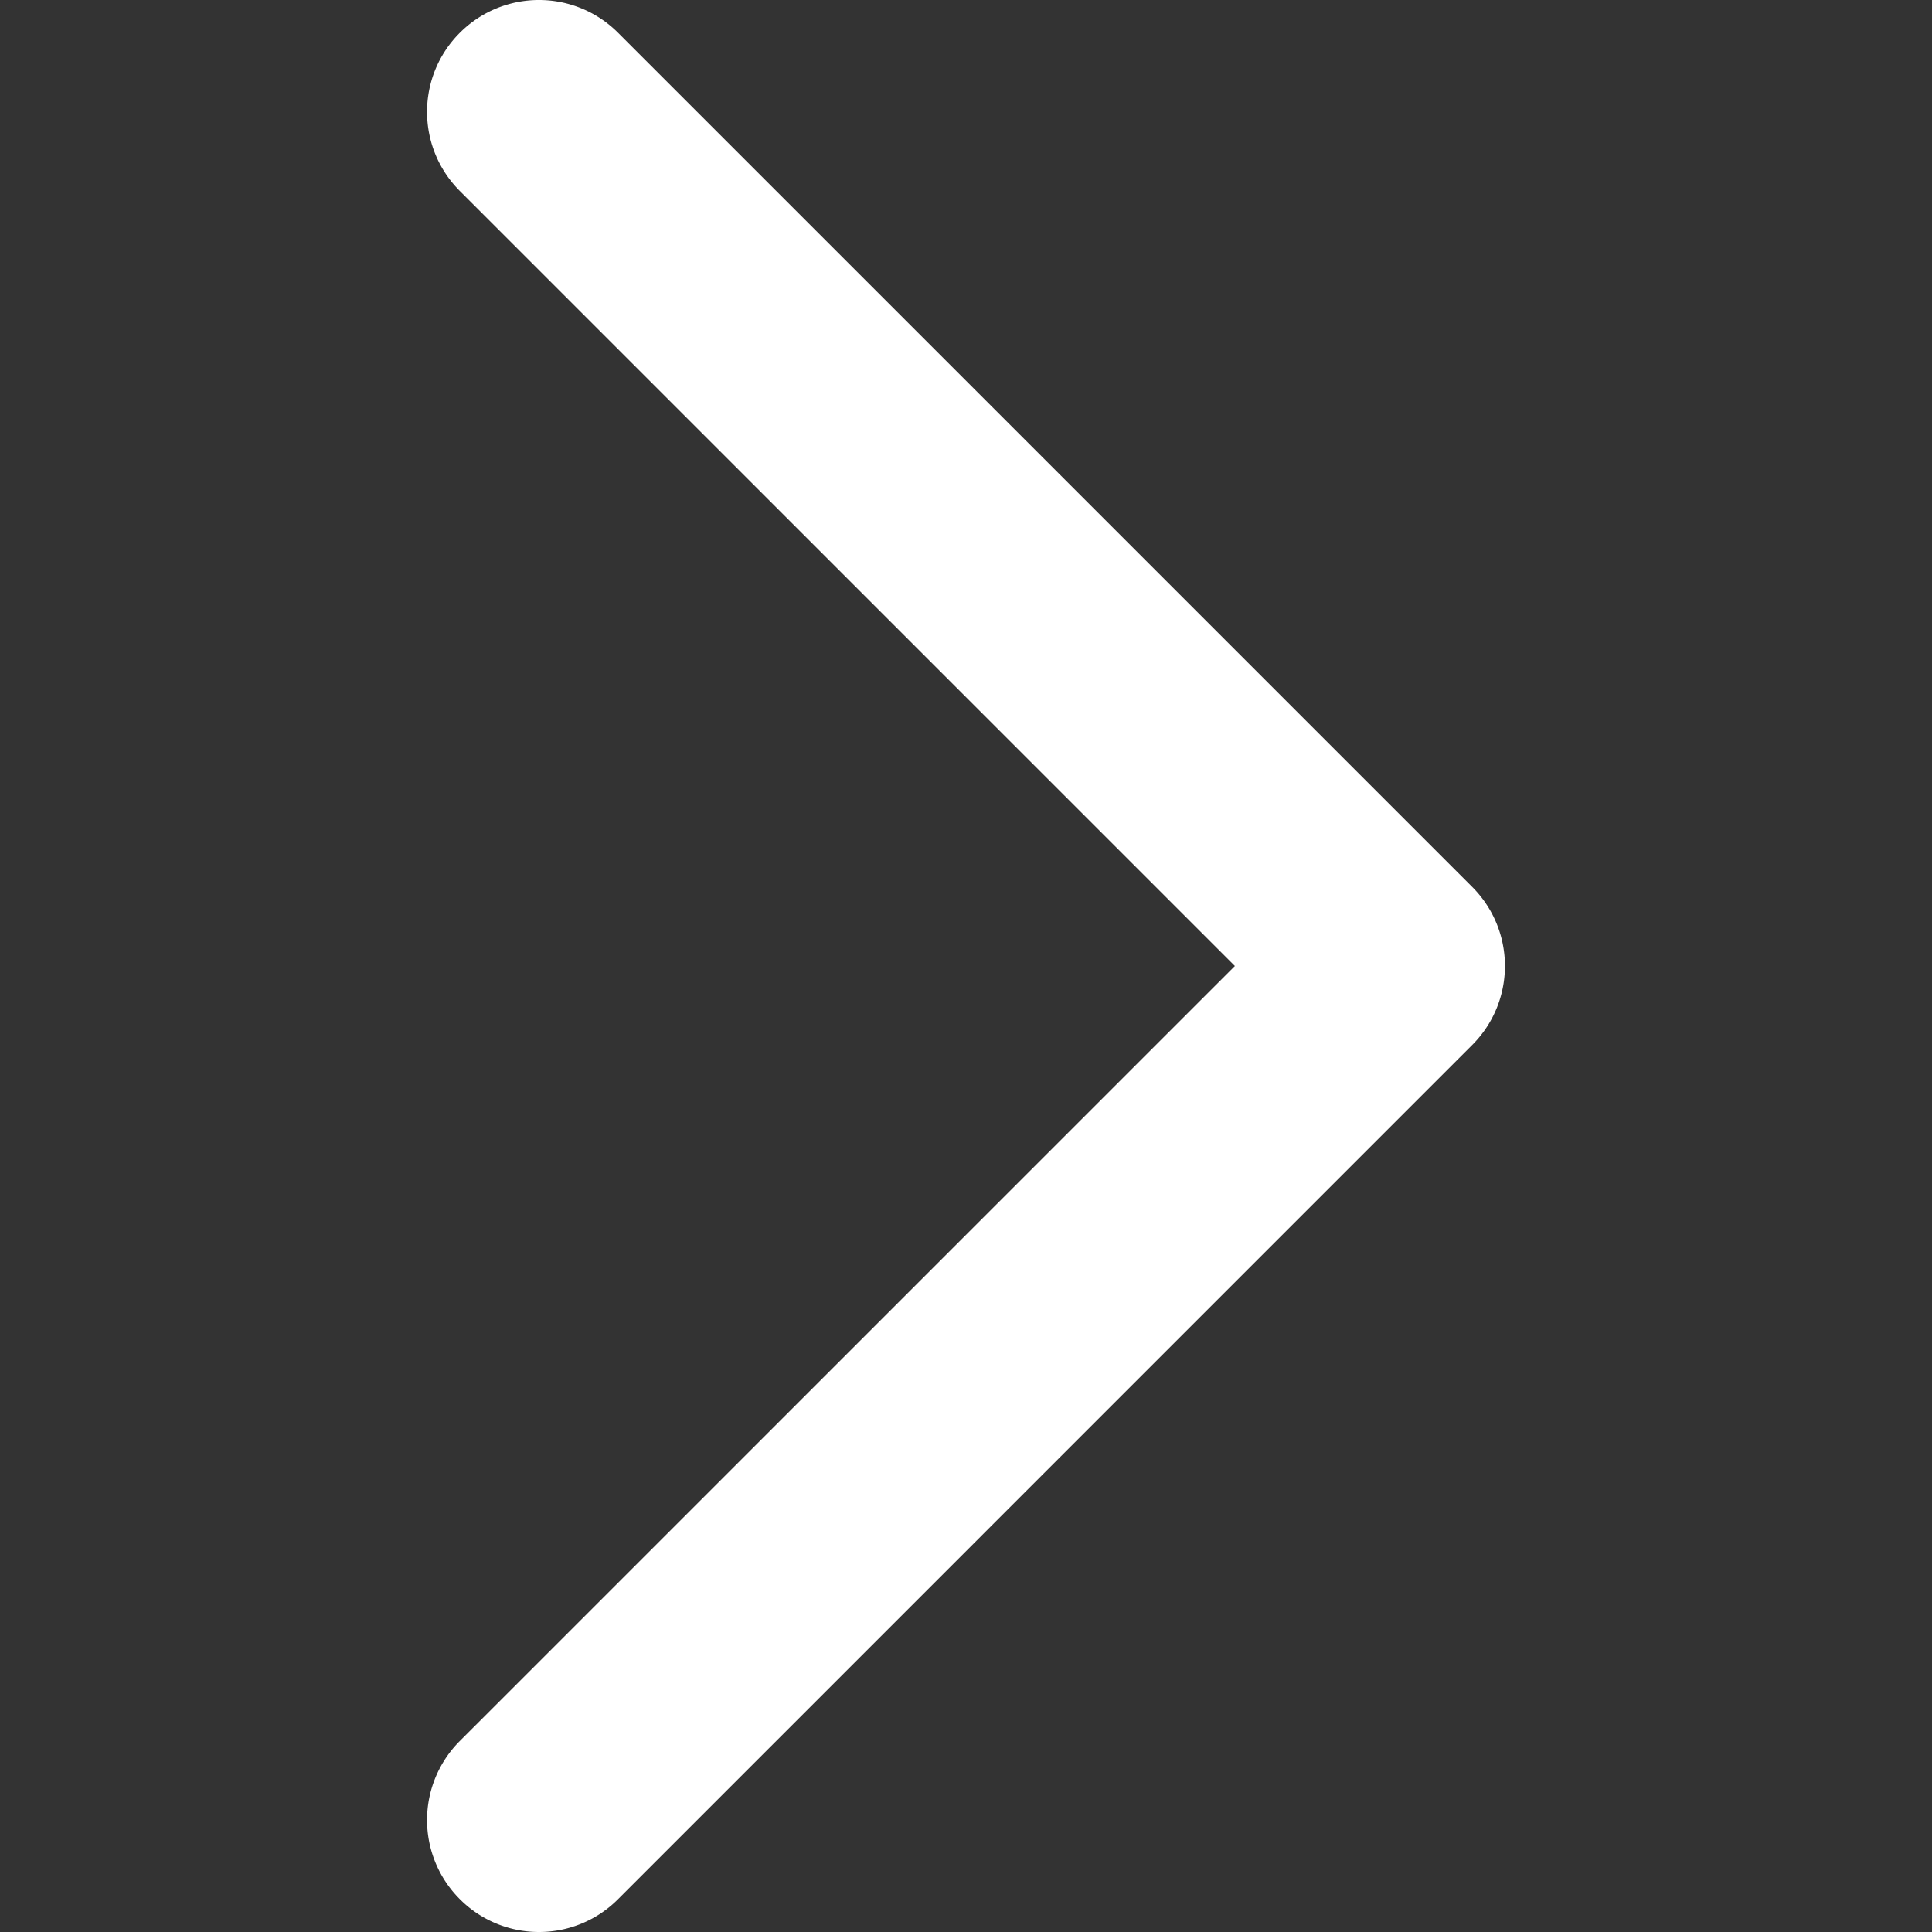
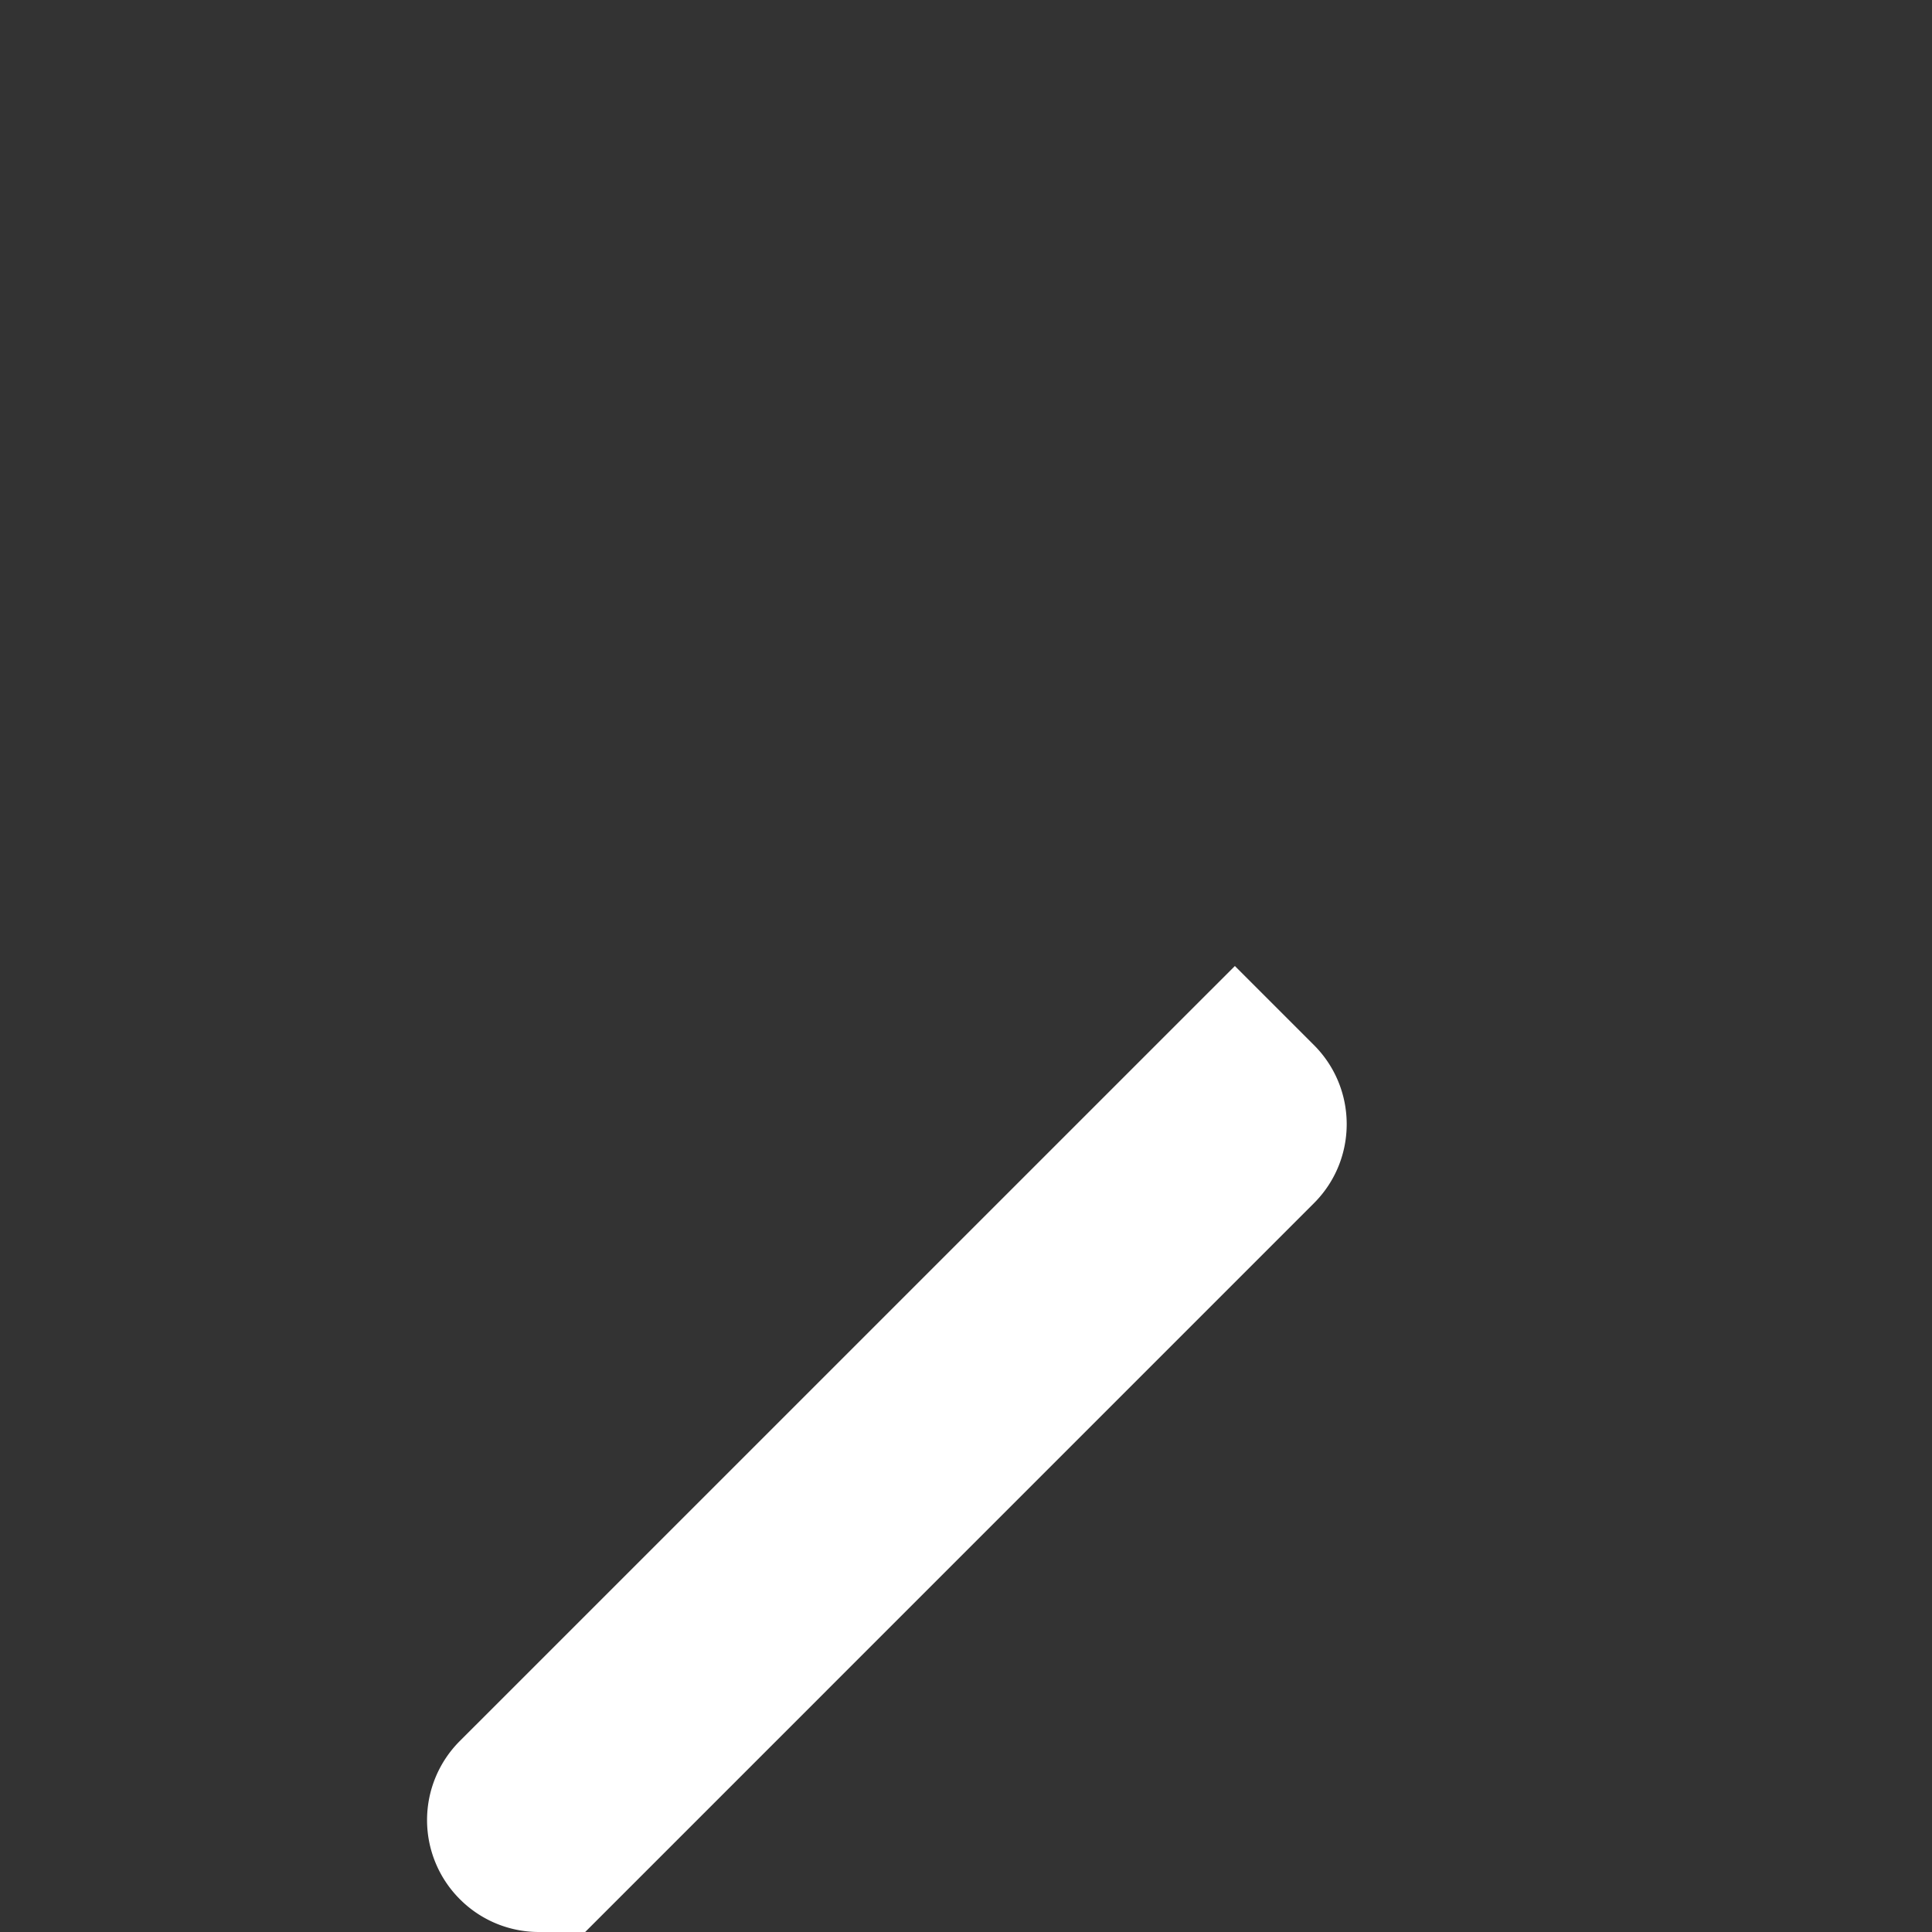
<svg xmlns="http://www.w3.org/2000/svg" viewBox="0 0 185.343 185.343" xml:space="preserve">
  <rect x="0" y="0" width="185.343" height="185.343" fill="#333333" stroke="none" />
-   <path style="fill:#fff" d="M51.707 185.343a10.7 10.7 0 0 1-7.593-3.149 10.724 10.724 0 0 1 0-15.175l74.352-74.347L44.114 18.32c-4.194-4.194-4.194-10.987 0-15.175 4.194-4.194 10.987-4.194 15.18 0l81.934 81.934c4.194 4.194 4.194 10.987 0 15.175l-81.934 81.939a10.68 10.68 0 0 1-7.587 3.15" />
+   <path style="fill:#fff" d="M51.707 185.343a10.7 10.7 0 0 1-7.593-3.149 10.724 10.724 0 0 1 0-15.175l74.352-74.347L44.114 18.32l81.934 81.934c4.194 4.194 4.194 10.987 0 15.175l-81.934 81.939a10.68 10.68 0 0 1-7.587 3.15" />
</svg>